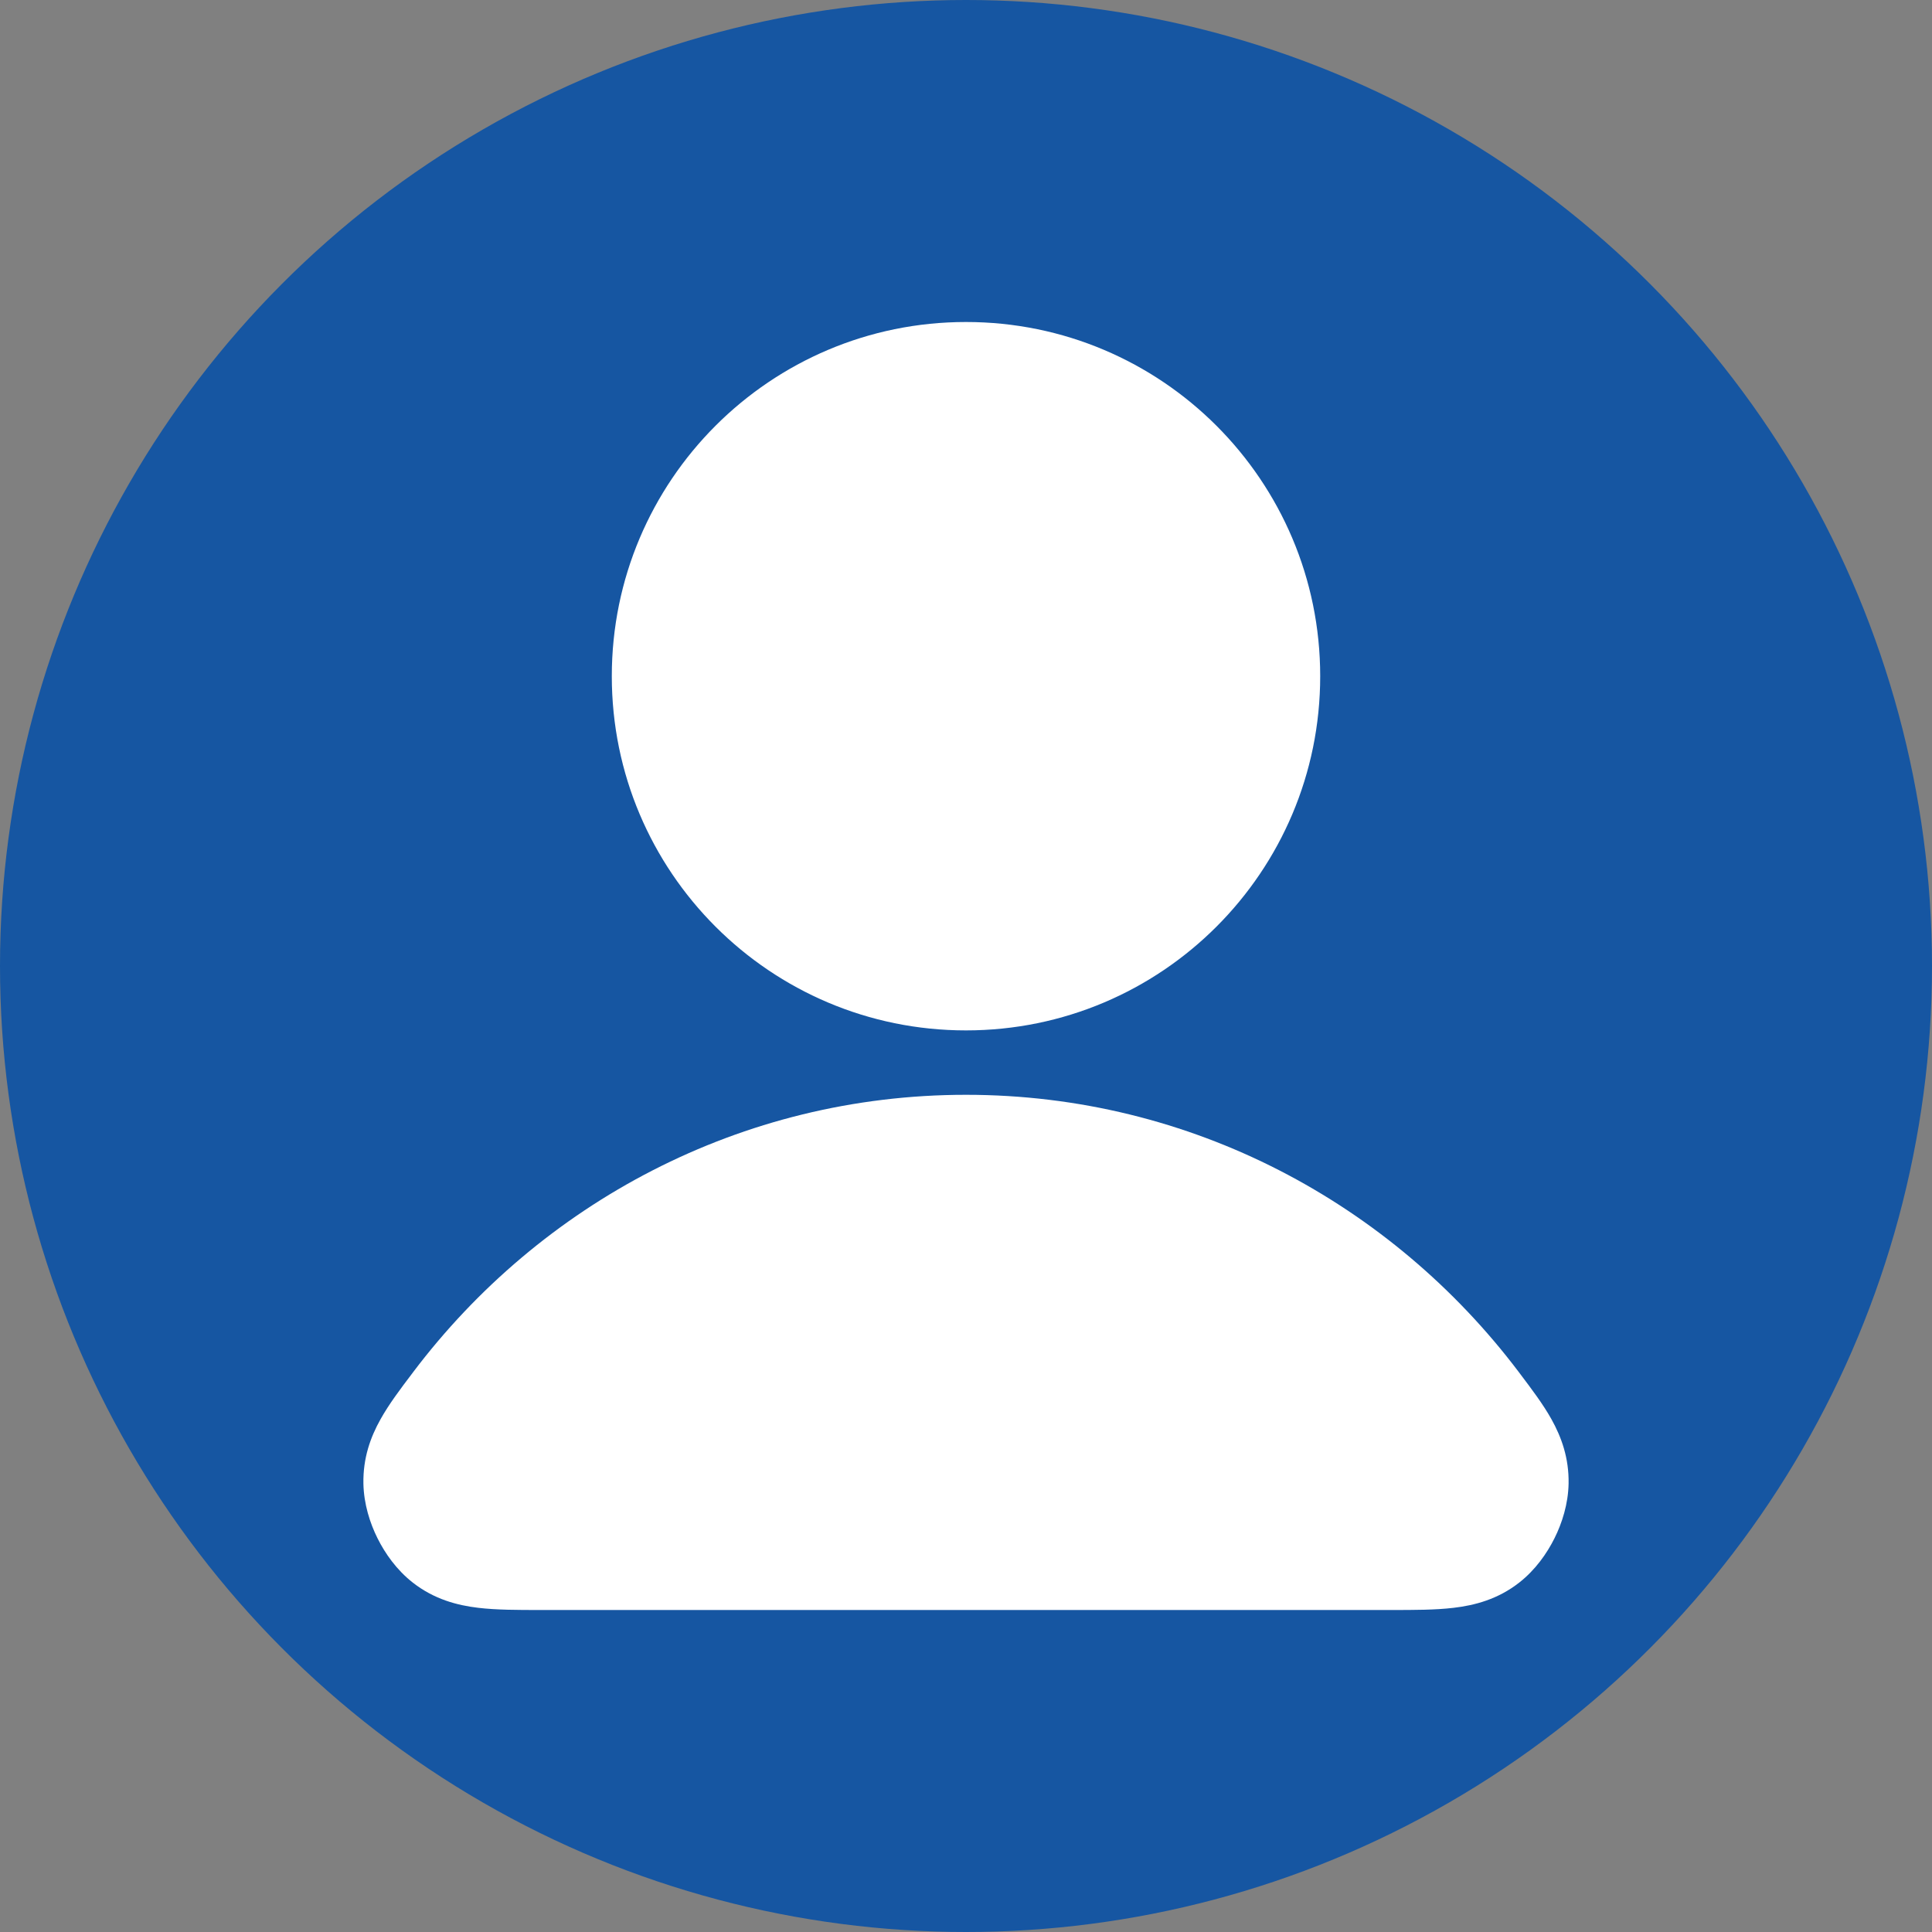
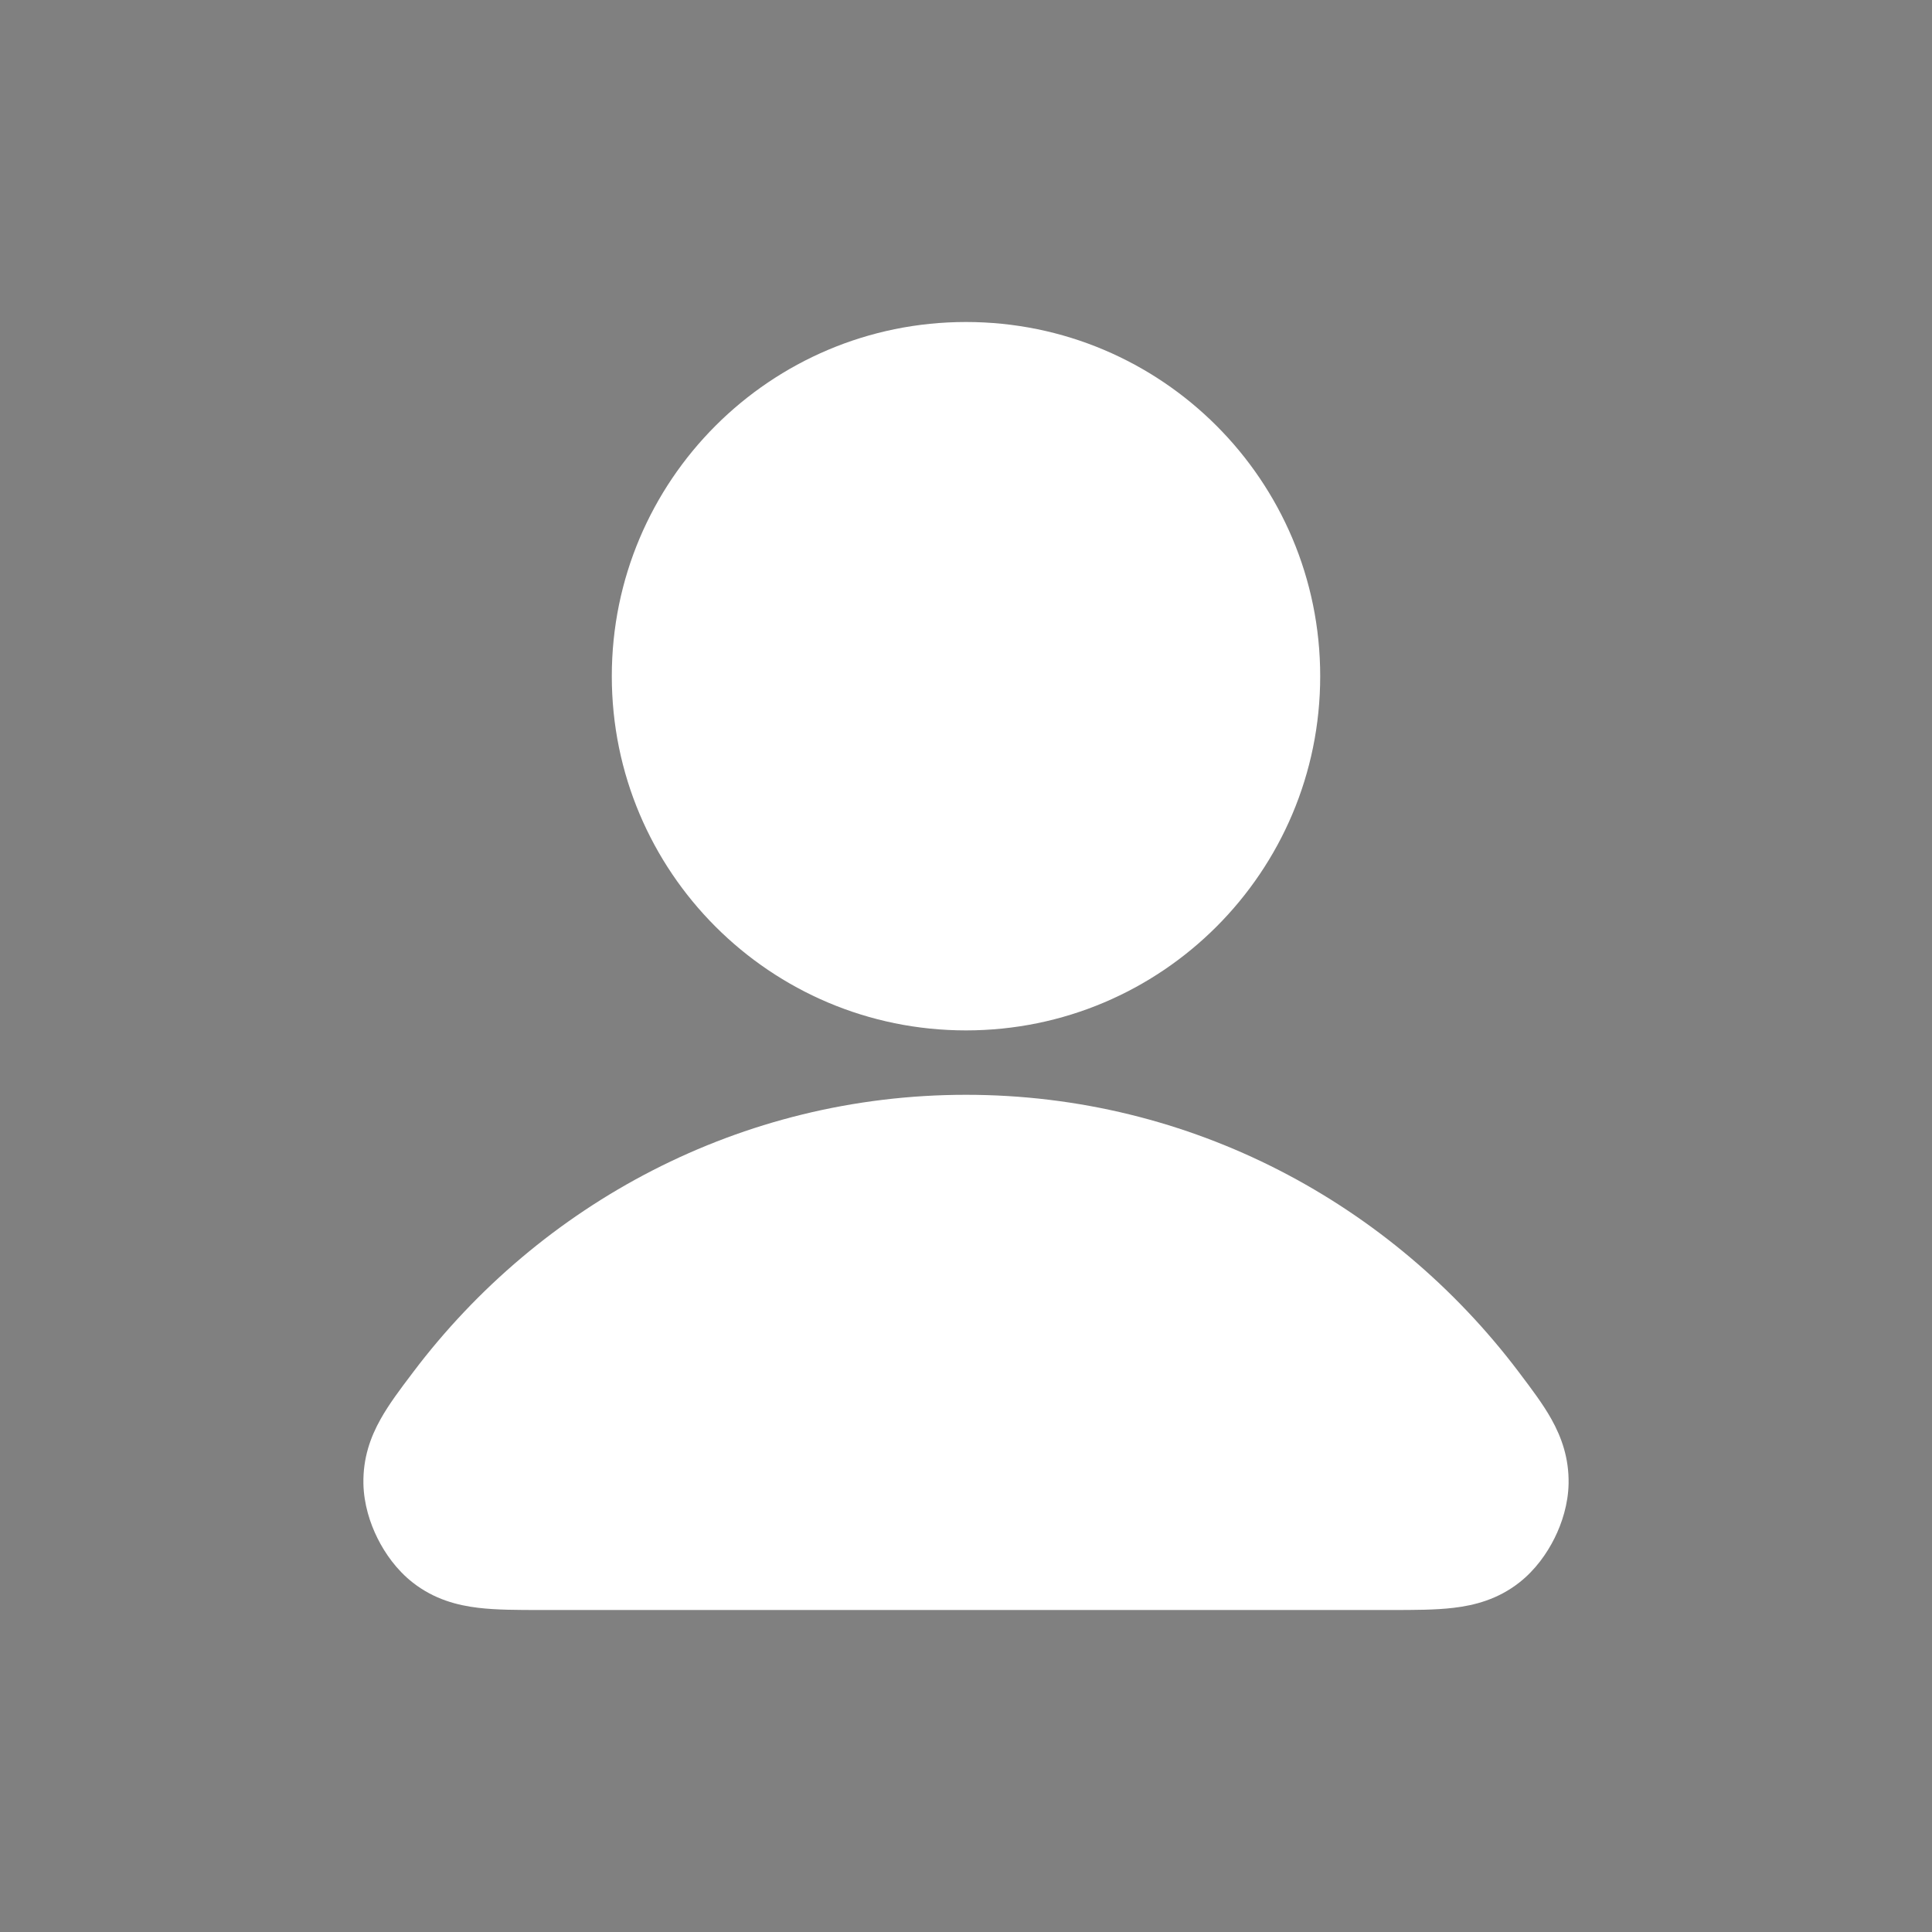
<svg xmlns="http://www.w3.org/2000/svg" width="30" height="30" viewBox="0 0 30 30" fill="none">
  <rect x="0" y="0" width="30" height="30" fill="#808080" stroke="none" />
-   <circle cx="15" cy="15" r="15" fill="#1656A2" />
  <path fill-rule="evenodd" clip-rule="evenodd" d="M6.418 21.303C8.391 18.692 11.499 17 15 17C18.501 17 21.609 18.692 23.582 21.303C23.591 21.315 23.6 21.327 23.609 21.339C23.778 21.563 23.96 21.803 24.09 22.036C24.247 22.317 24.364 22.641 24.357 23.037C24.351 23.354 24.255 23.652 24.138 23.886C24.021 24.121 23.842 24.377 23.592 24.573C23.259 24.835 22.896 24.928 22.573 24.966C22.29 25 21.955 25 21.618 25C21.603 25 21.588 25 21.573 25H8.427C8.412 25 8.397 25 8.382 25C8.045 25 7.709 25 7.426 24.966C7.104 24.928 6.741 24.835 6.408 24.573C6.158 24.377 5.979 24.121 5.862 23.886C5.745 23.652 5.649 23.354 5.643 23.037C5.636 22.641 5.752 22.317 5.91 22.036C6.04 21.803 6.221 21.563 6.391 21.339C6.4 21.327 6.409 21.315 6.418 21.303Z" fill="white" />
  <path fill-rule="evenodd" clip-rule="evenodd" d="M9.5 10.5C9.5 7.462 11.962 5 15 5C18.038 5 20.5 7.462 20.5 10.5C20.5 13.538 18.038 16 15 16C11.962 16 9.5 13.538 9.5 10.5Z" fill="white" />
</svg>